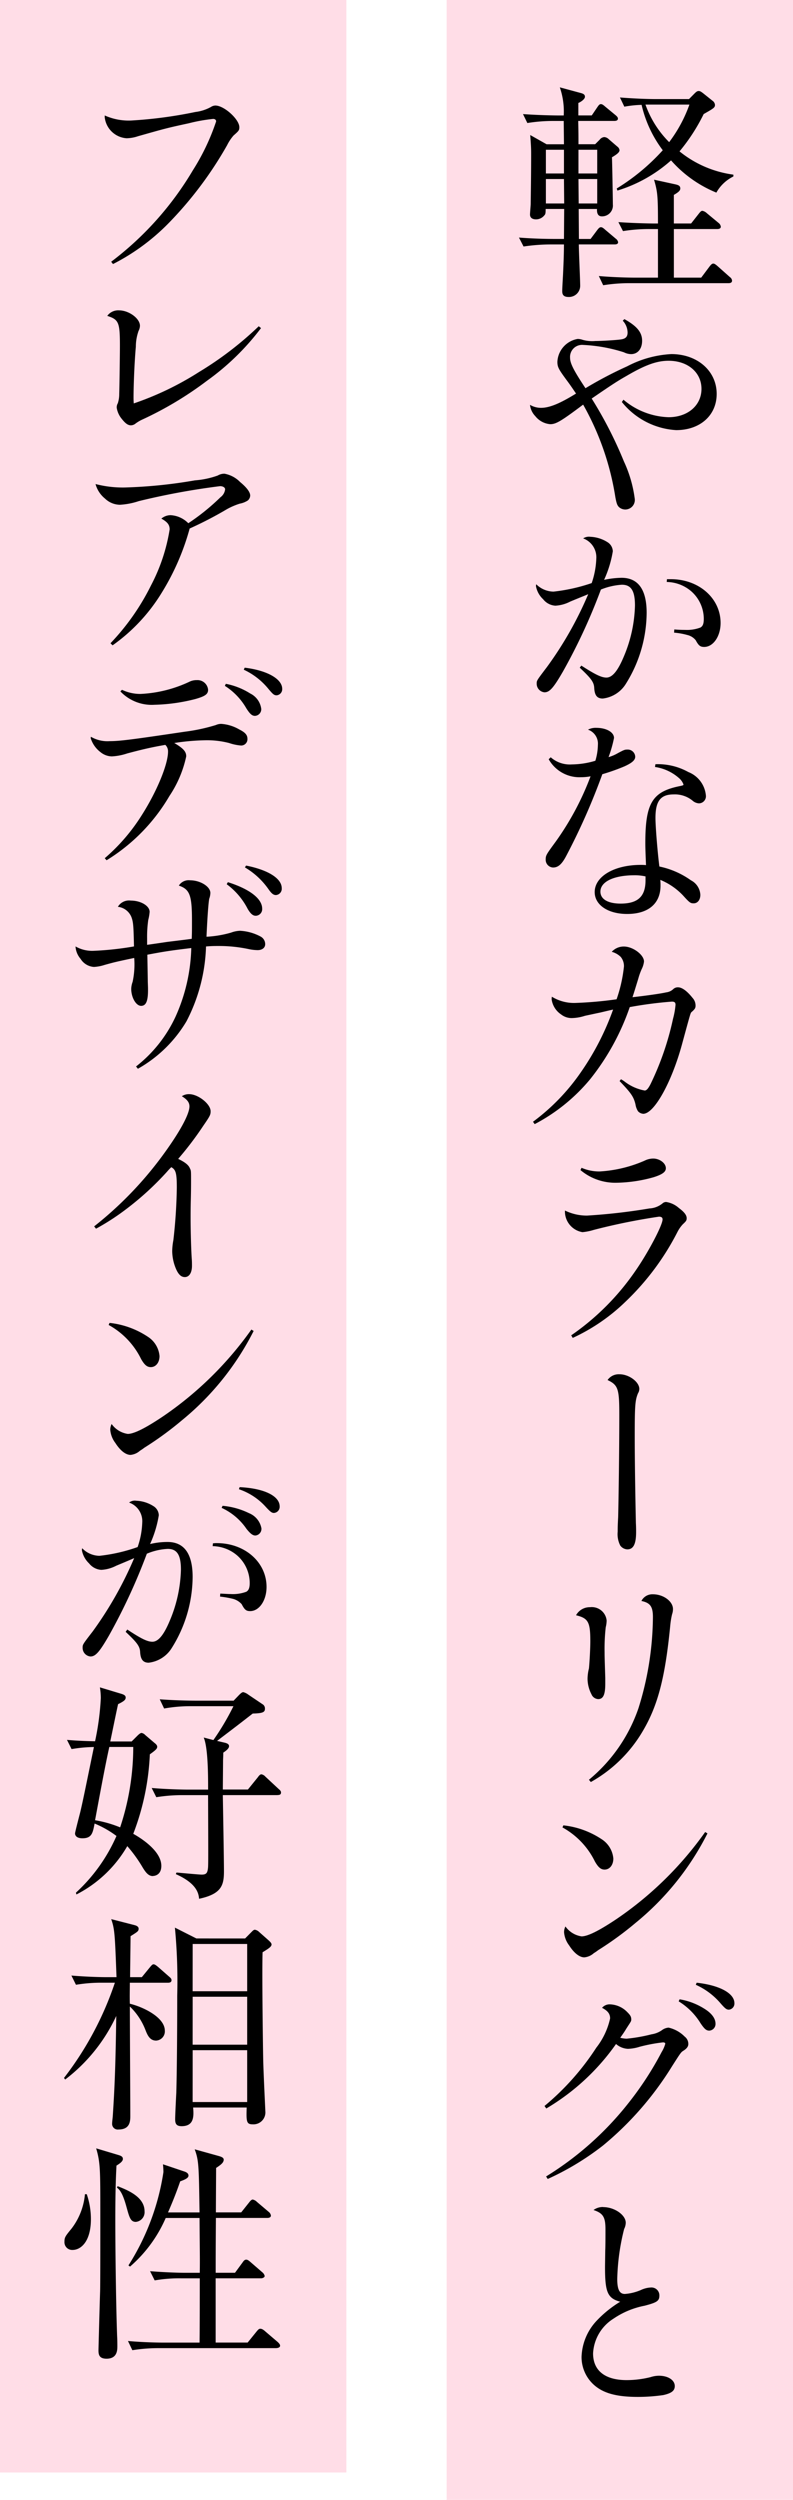
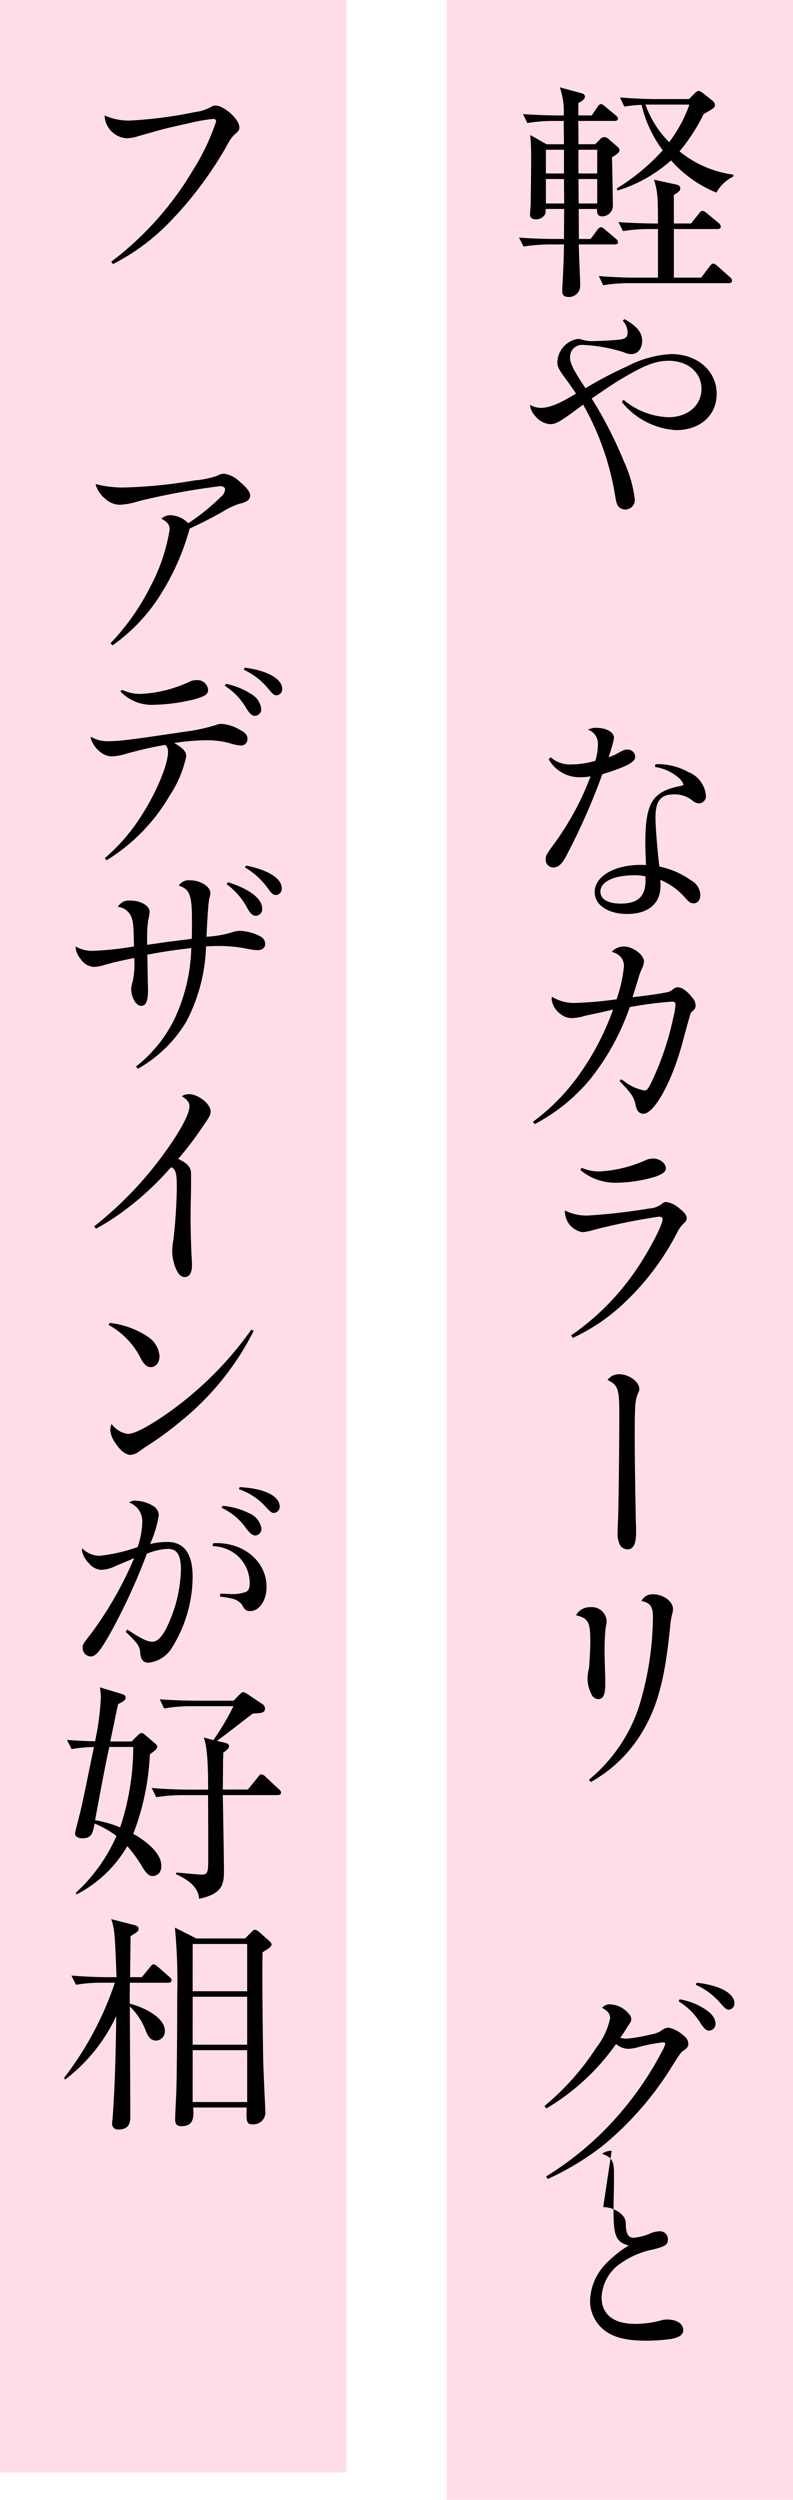
<svg xmlns="http://www.w3.org/2000/svg" width="87" height="274" viewBox="0 0 87 274">
  <g id="グループ_1502" data-name="グループ 1502" transform="translate(-583 15392)">
    <g id="グループ_1501" data-name="グループ 1501" transform="translate(631.805 -15392)">
      <rect id="長方形_690" data-name="長方形 690" width="38" height="274" transform="translate(0.195)" fill="#ffdde7" />
      <path id="パス_2280" data-name="パス 2280" d="M64.864,16.7c.027.43.1,4.574.1,5.154a1.186,1.186,0,0,1-1.212,1.31c-.58,0-.529-.657-.529-.808H61.217l.024,3.286h1.28l.7-.936c.151-.2.277-.353.429-.353s.278.1.5.3l1.138.96a.6.6,0,0,1,.251.376c0,.176-.126.251-.378.251H61.229c0,.733.151,3.914.151,4.545A1.226,1.226,0,0,1,60.092,32c-.681,0-.681-.43-.681-.682,0-.278.075-1.541.088-1.793.075-1.59.1-2.525.1-3.283H58.151a20.239,20.239,0,0,0-2.983.227l-.505-.981c1.566.127,3.132.152,3.895.152H59.6l.025-3.286H57.592c0,.48-.025.581-.152.708a1.158,1.158,0,0,1-.909.431c-.4,0-.656-.177-.656-.532,0-.177.075-.984.075-1.16.024-1.768.05-3.613.05-5.381,0-.58,0-.806-.1-2.17l1.794,1.012H59.6c0-.405-.025-2.175-.025-2.555H58.558a17.849,17.849,0,0,0-2.974.227l-.478-.98c1.716.126,3.51.151,3.863.151h.606a8.105,8.105,0,0,0-.429-3.082l2.332.632c.274.075.423.176.423.4,0,.278-.473.58-.723.682v1.364H62.65l.6-.885c.153-.228.253-.354.4-.354s.278.1.48.279l1.136.936c.177.15.253.25.253.377,0,.2-.2.25-.379.25H61.165c.027,1.316.027,1.593.027,2.555h1.831l.505-.507a.69.69,0,0,1,.5-.278.772.772,0,0,1,.481.228l.935.807a.585.585,0,0,1,.253.4c0,.228-.278.455-.834.783M59.6,15.864H57.617v2.6H59.6Zm0,3.208H57.617v2.679h2.008Zm3.649-3.208H61.191v2.6h2.057Zm0,3.208H61.191l.025,2.679h2.032ZM77.667,30.487H66.884a18.027,18.027,0,0,0-2.979.227l-.48-1.01c1.717.153,3.511.177,3.863.177h2.626V24.554h-.884a17.928,17.928,0,0,0-2.954.226l-.505-.985c1.742.126,3.661.152,3.863.152h.48c0-3.056-.051-3.485-.429-4.8l2.322.505c.329.076.556.152.556.454,0,.228-.177.4-.707.708v3.131H73.55l.834-1.061c.177-.227.278-.328.4-.328a.976.976,0,0,1,.48.253L76.581,23.9a.6.6,0,0,1,.227.4c0,.152-.126.254-.378.254H71.658v5.327h3l.908-1.213c.177-.226.278-.328.43-.328.1,0,.253.1.455.278l1.363,1.212a.514.514,0,0,1,.226.38c0,.2-.151.277-.378.277m-1.338-9.923a13.376,13.376,0,0,1-4.975-3.535,15.762,15.762,0,0,1-5.883,3.308l-.076-.228a22.983,22.983,0,0,0,5.05-4.191,13.141,13.141,0,0,1-2.322-4.975,12.093,12.093,0,0,0-1.894.2l-.481-1.009c1.566.125,3.107.176,3.864.176h3.712l.6-.607c.177-.176.3-.277.455-.277.177,0,.3.1.505.253l1.01.808a.617.617,0,0,1,.278.454c0,.3-.126.379-1.238,1.01a20.416,20.416,0,0,1-2.651,4.091,11.871,11.871,0,0,0,5.91,2.55v.2a4.336,4.336,0,0,0-1.868,1.768m-7.778-9.646a10.98,10.98,0,0,0,2.6,4.117,15.264,15.264,0,0,0,2.222-4.117Z" transform="translate(-46.533 0.55)" />
      <path id="パス_2281" data-name="パス 2281" d="M66.058,41.8a8.031,8.031,0,0,0,4.948,1.919c2.1,0,3.612-1.288,3.612-3.107,0-1.793-1.49-3.08-3.612-3.08-1.287,0-2.55.453-4.621,1.666-.935.53-1.491.884-3.813,2.475a44.762,44.762,0,0,1,3.535,6.893A13.883,13.883,0,0,1,67.3,52.687,1.045,1.045,0,0,1,65.6,53.6c-.227-.2-.3-.429-.43-1.111a29.972,29.972,0,0,0-3.535-10.151c-2.423,1.819-2.979,2.146-3.609,2.146a2.333,2.333,0,0,1-1.641-.884,2.091,2.091,0,0,1-.581-1.237,2.37,2.37,0,0,0,1.212.329c.909,0,2.044-.455,3.839-1.566-.43-.631-.631-.934-1.01-1.44-.909-1.237-1.036-1.464-1.036-2.046a2.675,2.675,0,0,1,2.223-2.5,1.712,1.712,0,0,1,.555.1,3.877,3.877,0,0,0,1.389.126c.707,0,2.373-.1,2.829-.177.5-.076.707-.3.707-.758a1.947,1.947,0,0,0-.53-1.288l.177-.176c1.363.758,1.945,1.439,1.945,2.373,0,.883-.481,1.464-1.213,1.464a1.8,1.8,0,0,1-.783-.2,17.211,17.211,0,0,0-4.47-.808A1.32,1.32,0,0,0,60.2,37.208c0,.606.4,1.389,1.69,3.334a43.426,43.426,0,0,1,4.572-2.4A11.739,11.739,0,0,1,71.309,36.8c2.854,0,4.976,1.843,4.976,4.368,0,2.349-1.819,3.966-4.445,3.966a8.257,8.257,0,0,1-5.958-3.082Z" transform="translate(-46.463 2.01)" />
-       <path id="パス_2282" data-name="パス 2282" d="M61.4,69.572c1.565,1.01,2.222,1.313,2.752,1.313.632,0,1.237-.708,1.894-2.273a15.218,15.218,0,0,0,1.237-5.632c0-1.616-.429-2.273-1.439-2.273a7.322,7.322,0,0,0-2.3.53,63.2,63.2,0,0,1-4.166,8.99c-1.036,1.792-1.465,2.273-2.02,2.273a.944.944,0,0,1-.858-.96c0-.327,0-.327,1.111-1.792a39.645,39.645,0,0,0,4.544-8.005c-.352.152-.629.253-1.968.808a4.017,4.017,0,0,1-1.641.454,1.857,1.857,0,0,1-1.339-.708,2.6,2.6,0,0,1-.783-1.413.87.87,0,0,1,.025-.228,2.746,2.746,0,0,0,1.894.808,19.5,19.5,0,0,0,4.192-.935,9.244,9.244,0,0,0,.505-2.676,2.2,2.2,0,0,0-1.44-2.223,1.136,1.136,0,0,1,.783-.176,3.791,3.791,0,0,1,1.869.58,1.223,1.223,0,0,1,.6,1.01,12.274,12.274,0,0,1-.959,3.131,9.849,9.849,0,0,1,1.919-.227c1.819,0,2.752,1.288,2.752,3.839A14.8,14.8,0,0,1,66.3,71.541a3.438,3.438,0,0,1-2.552,1.641c-.606,0-.884-.327-.934-1.135-.025-.657-.328-1.061-1.591-2.247ZM70.793,60.1h.429c3.082,0,5.454,2.1,5.454,4.8,0,1.464-.808,2.626-1.793,2.626-.429,0-.606-.126-.934-.731a1.661,1.661,0,0,0-.935-.581,7.694,7.694,0,0,0-1.44-.254l.027-.353a11.487,11.487,0,0,0,1.16.051,4.2,4.2,0,0,0,1.693-.253c.278-.152.379-.429.379-.959a4.034,4.034,0,0,0-1.39-3.031,4.231,4.231,0,0,0-2.675-1.009Z" transform="translate(-46.425 3.382)" />
      <path id="パス_2283" data-name="パス 2283" d="M57.979,78.419A3.173,3.173,0,0,0,60.3,79.2a9.263,9.263,0,0,0,2.576-.4,6.24,6.24,0,0,0,.278-1.743,1.618,1.618,0,0,0-1.086-1.666,1.781,1.781,0,0,1,.91-.2c1.111,0,1.944.48,1.944,1.11a13.512,13.512,0,0,1-.6,2.1,4.356,4.356,0,0,0,1.009-.429c.707-.38.783-.4,1.061-.4a.82.82,0,0,1,.857.782c0,.38-.352.682-1.186,1.061a22.32,22.32,0,0,1-2.423.858,70.9,70.9,0,0,1-3.965,8.964c-.48.908-.884,1.263-1.44,1.263a.848.848,0,0,1-.808-.884c0-.454.076-.555,1.111-1.969a30.9,30.9,0,0,0,3.813-7.146,5.308,5.308,0,0,1-1.034.1,3.869,3.869,0,0,1-3.561-1.969Zm11.489.758a6.894,6.894,0,0,1,3.61.859A3.054,3.054,0,0,1,75,82.585a.781.781,0,0,1-.756.884,1.164,1.164,0,0,1-.708-.3,3.059,3.059,0,0,0-2.071-.682c-1.439,0-1.995.733-1.995,2.576,0,1.036.253,3.99.43,5.328A9.129,9.129,0,0,1,73.357,91.9a1.9,1.9,0,0,1,1.037,1.591c0,.556-.3.935-.734.935-.352,0-.454-.076-1.161-.858A7.177,7.177,0,0,0,70,91.854a5.874,5.874,0,0,1,.025.63c0,1.97-1.338,3.107-3.661,3.107-2.1,0-3.561-.986-3.561-2.4,0-1.717,2.145-2.978,5.051-2.978a5.732,5.732,0,0,1,.579.024c-.075-1.819-.075-2.07-.075-2.424,0-4.368.758-5.631,3.787-6.236.354-.075.4-.1.4-.177a1.68,1.68,0,0,0-.5-.707,5.084,5.084,0,0,0-2.627-1.213Zm-2.3,12.172c-2.274,0-3.738.708-3.738,1.793,0,.834.833,1.313,2.222,1.313,1.894,0,2.728-.784,2.728-2.552v-.429a5.353,5.353,0,0,0-1.212-.126" transform="translate(-46.364 4.585)" />
      <path id="パス_2284" data-name="パス 2284" d="M56.115,116.989a22.823,22.823,0,0,0,5.252-5.428,29,29,0,0,0,3.535-6.869c-.454.1-.454.1-1.414.328-.379.076-.935.2-1.666.354a4.97,4.97,0,0,1-1.465.251,1.859,1.859,0,0,1-1.162-.4,2.384,2.384,0,0,1-1.034-1.641,1.5,1.5,0,0,1,.024-.3,4.616,4.616,0,0,0,2.6.682,41.987,41.987,0,0,0,4.5-.4,15.854,15.854,0,0,0,.807-3.586,1.578,1.578,0,0,0-.353-1.06,2.236,2.236,0,0,0-.985-.556,1.762,1.762,0,0,1,1.338-.58c.986,0,2.2.908,2.2,1.641a2.482,2.482,0,0,1-.253.833,7.257,7.257,0,0,0-.378,1.061c-.481,1.565-.481,1.565-.632,2.02,1.389-.153,3.156-.4,3.687-.53a1.355,1.355,0,0,0,.808-.379.72.72,0,0,1,.505-.176c.429,0,.985.4,1.59,1.161a1.237,1.237,0,0,1,.329.858c0,.253-.077.379-.455.708-.1.1-.1.1-1.036,3.535-1.136,4.166-3.055,7.6-4.242,7.6a.845.845,0,0,1-.58-.278,1.953,1.953,0,0,1-.278-.758c-.2-.833-.48-1.237-1.743-2.55l.153-.2a3.4,3.4,0,0,1,.429.277,5.081,5.081,0,0,0,2.172.96c.2,0,.379-.2.631-.682a31.38,31.38,0,0,0,2.475-7.172,8.587,8.587,0,0,0,.277-1.539c0-.253-.1-.353-.4-.353a43.78,43.78,0,0,0-4.622.6,26.424,26.424,0,0,1-4.344,7.905,19.846,19.846,0,0,1-6.086,4.923Z" transform="translate(-46.444 5.962)" />
      <path id="パス_2285" data-name="パス 2285" d="M60.106,139.062a27.39,27.39,0,0,0,7.069-7.1c1.389-2,2.954-4.974,2.954-5.606,0-.2-.125-.3-.4-.3A68.318,68.318,0,0,0,62.6,127.5a6.071,6.071,0,0,1-1.261.254,2.3,2.3,0,0,1-1.92-2.172v-.2a5.414,5.414,0,0,0,2.424.556,64.84,64.84,0,0,0,6.843-.783,2.444,2.444,0,0,0,1.439-.556.587.587,0,0,1,.4-.152,2.7,2.7,0,0,1,1.389.658c.581.429.859.782.859,1.11,0,.254-.051.329-.429.682a3.746,3.746,0,0,0-.581.833,28.365,28.365,0,0,1-5.734,7.677,20.78,20.78,0,0,1-5.756,3.938ZM61.242,120.7a4.85,4.85,0,0,0,2,.4,14.318,14.318,0,0,0,4.923-1.186,2.162,2.162,0,0,1,.935-.228c.707,0,1.389.505,1.389,1.061,0,.4-.379.681-1.339.985a15.8,15.8,0,0,1-4.066.606,5.935,5.935,0,0,1-3.964-1.389Z" transform="translate(-46.243 7.298)" />
      <path id="パス_2286" data-name="パス 2286" d="M65.138,141.971c1.036,0,2.172.833,2.172,1.616a.979.979,0,0,1-.152.481c-.3.756-.353,1.237-.353,4.67,0,2.349.051,5.934.127,9.546.024.4.024.758.024.985,0,1.312-.3,1.894-.959,1.894a1,1,0,0,1-.784-.429,2.736,2.736,0,0,1-.277-1.516c0-.4,0-.682.051-1.59.05-2.02.126-7.475.126-11.212,0-2.853-.126-3.257-1.288-3.812a1.485,1.485,0,0,1,1.312-.631" transform="translate(-45.974 8.657)" />
      <path id="パス_2287" data-name="パス 2287" d="M62.106,166.115a1.634,1.634,0,0,1,1.817,1.464,3.2,3.2,0,0,1-.1.732,21.008,21.008,0,0,0-.126,2.727c0,.455,0,.455.075,2.829v.631c0,1.213-.226,1.692-.783,1.692a.845.845,0,0,1-.731-.53,3.739,3.739,0,0,1-.43-1.692,4.792,4.792,0,0,1,.152-1.136c.05-.454.152-2.07.152-2.979,0-2.122-.228-2.526-1.566-2.853a1.706,1.706,0,0,1,1.541-.884m-.126,18.913a17.527,17.527,0,0,0,5.429-7.828,33.981,33.981,0,0,0,1.59-10c0-1.162-.3-1.565-1.263-1.768A1.349,1.349,0,0,1,69,164.7c1.162,0,2.2.782,2.2,1.616a1.734,1.734,0,0,1-.1.58,8.813,8.813,0,0,0-.2,1.237c-.556,5.707-1.363,8.787-3.03,11.591a15.183,15.183,0,0,1-5.682,5.554Z" transform="translate(-46.173 10.043)" />
-       <path id="パス_2288" data-name="パス 2288" d="M59.262,188.572a9.407,9.407,0,0,1,4.192,1.515,2.8,2.8,0,0,1,1.288,2.121c0,.708-.4,1.212-.96,1.212-.4,0-.681-.227-1.06-.884a8.549,8.549,0,0,0-3.561-3.737Zm15.807.884a30.207,30.207,0,0,1-7.879,9.8,36.18,36.18,0,0,1-4.117,3,4.808,4.808,0,0,1-.479.329,1.79,1.79,0,0,1-1.036.455c-.53,0-1.136-.48-1.667-1.315a2.731,2.731,0,0,1-.555-1.439,1.4,1.4,0,0,1,.151-.631,2.652,2.652,0,0,0,1.768,1.086c.682,0,1.944-.631,3.864-1.919a38.264,38.264,0,0,0,9.7-9.52Z" transform="translate(-46.258 11.498)" />
      <path id="パス_2289" data-name="パス 2289" d="M57.305,218.337a28.186,28.186,0,0,0,5.682-6.388,7.977,7.977,0,0,0,1.515-3.207c0-.505-.254-.834-.884-1.161a1.08,1.08,0,0,1,.908-.38,2.761,2.761,0,0,1,1.869.859c.328.327.429.5.429.807,0,.152-.05.227-.227.505-.05.075-.05.075-.328.505-.176.3-.353.555-.657.985a3.062,3.062,0,0,0,.707.1,17.6,17.6,0,0,0,2.728-.48,2.65,2.65,0,0,0,1.212-.505,1.372,1.372,0,0,1,.657-.227,3.607,3.607,0,0,1,1.768.985,1.01,1.01,0,0,1,.4.808c0,.278-.176.505-.53.732-.278.176-.278.176-1.263,1.718a35.193,35.193,0,0,1-7.576,8.685,29.92,29.92,0,0,1-6.058,3.661l-.177-.277a34.568,34.568,0,0,0,9.065-8.081,35.22,35.22,0,0,0,3.611-5.554,3.571,3.571,0,0,0,.4-.909c0-.1-.1-.152-.253-.152a17.83,17.83,0,0,0-2.551.48,4.791,4.791,0,0,1-1.288.228,2.111,2.111,0,0,1-1.312-.53,24.715,24.715,0,0,1-7.652,7.07Zm14.822-11.691a7.323,7.323,0,0,1,2.678,1.01c.833.505,1.261,1.085,1.261,1.666a.73.73,0,0,1-.681.758c-.329,0-.53-.176-.96-.808a7.247,7.247,0,0,0-2.4-2.4ZM74,204.828c2.524.278,4.14,1.162,4.14,2.247a.673.673,0,0,1-.6.707c-.253,0-.4-.1-.909-.681a7.694,7.694,0,0,0-2.728-2.046Z" transform="translate(-46.372 12.49)" />
-       <path id="パス_2290" data-name="パス 2290" d="M63.51,228.009c1.237,0,2.474.859,2.474,1.717a1.606,1.606,0,0,1-.177.682,24.382,24.382,0,0,0-.756,5.48c0,1.162.251,1.641.833,1.641a5.4,5.4,0,0,0,1.868-.48,2.843,2.843,0,0,1,.986-.228.864.864,0,0,1,.935.884c0,.581-.254.759-1.617,1.112a9.138,9.138,0,0,0-3.409,1.414,4.769,4.769,0,0,0-2.248,3.812c0,1.893,1.313,2.929,3.687,2.929a10.851,10.851,0,0,0,2.627-.329,3,3,0,0,1,.908-.151c1.011,0,1.742.48,1.742,1.135,0,.506-.353.783-1.262.986a19.73,19.73,0,0,1-2.778.2c-2.349,0-3.813-.4-4.849-1.338a4.088,4.088,0,0,1-1.338-3.056,6.061,6.061,0,0,1,1.641-3.939,12.371,12.371,0,0,1,2.6-2.1c-1.389-.378-1.667-1.034-1.667-3.787,0-.1,0-.1.025-1.843.024-.455.024-1.719.024-2.3,0-1.339-.251-1.768-1.311-2.121a1.7,1.7,0,0,1,1.06-.329" transform="translate(-46.138 13.903)" />
+       <path id="パス_2290" data-name="パス 2290" d="M63.51,228.009c1.237,0,2.474.859,2.474,1.717c0,1.162.251,1.641.833,1.641a5.4,5.4,0,0,0,1.868-.48,2.843,2.843,0,0,1,.986-.228.864.864,0,0,1,.935.884c0,.581-.254.759-1.617,1.112a9.138,9.138,0,0,0-3.409,1.414,4.769,4.769,0,0,0-2.248,3.812c0,1.893,1.313,2.929,3.687,2.929a10.851,10.851,0,0,0,2.627-.329,3,3,0,0,1,.908-.151c1.011,0,1.742.48,1.742,1.135,0,.506-.353.783-1.262.986a19.73,19.73,0,0,1-2.778.2c-2.349,0-3.813-.4-4.849-1.338a4.088,4.088,0,0,1-1.338-3.056,6.061,6.061,0,0,1,1.641-3.939,12.371,12.371,0,0,1,2.6-2.1c-1.389-.378-1.667-1.034-1.667-3.787,0-.1,0-.1.025-1.843.024-.455.024-1.719.024-2.3,0-1.339-.251-1.768-1.311-2.121a1.7,1.7,0,0,1,1.06-.329" transform="translate(-46.138 13.903)" />
    </g>
    <g id="グループ_1500" data-name="グループ 1500" transform="translate(583 -15391.999)">
      <rect id="長方形_691" data-name="長方形 691" width="38" height="271" transform="translate(0 -0.001)" fill="#ffdde7" />
      <path id="パス_2291" data-name="パス 2291" d="M11.538,28.024A34.748,34.748,0,0,0,20.5,18a24.354,24.354,0,0,0,2.551-5.354c0-.176-.127-.277-.328-.277a18.345,18.345,0,0,0-2.677.479c-2.45.53-2.6.58-5.556,1.415a4.151,4.151,0,0,1-1.261.226,2.59,2.59,0,0,1-2.4-2.3v-.2a6.4,6.4,0,0,0,2.9.556,48.077,48.077,0,0,0,7.045-.935,4.655,4.655,0,0,0,1.717-.556.9.9,0,0,1,.481-.151c.96,0,2.626,1.515,2.626,2.373,0,.329-.05.4-.632.908a4.891,4.891,0,0,0-.707,1.061A41.343,41.343,0,0,1,17.9,23.731a23.378,23.378,0,0,1-6.162,4.546Z" transform="translate(0.66 0.664)" />
-       <path id="パス_2292" data-name="パス 2292" d="M27.96,34.006a27.356,27.356,0,0,1-5.909,5.758,38.476,38.476,0,0,1-7.172,4.293,3.949,3.949,0,0,0-.707.43.811.811,0,0,1-.48.176c-.329,0-.607-.2-1.01-.707a2.53,2.53,0,0,1-.556-1.237.924.924,0,0,1,.126-.48,3.26,3.26,0,0,0,.152-1.01c.024-.658.076-4.243.076-5.278,0-2.576-.126-2.878-1.389-3.283a1.478,1.478,0,0,1,1.287-.606c1.086,0,2.3.884,2.3,1.692a1.289,1.289,0,0,1-.151.555,5.244,5.244,0,0,0-.3,1.743c-.153,1.69-.253,4.266-.253,5.58,0,.076,0,.3.025.631a33.166,33.166,0,0,0,7.145-3.434,37.28,37.28,0,0,0,6.566-5.024Z" transform="translate(0.676 1.954)" />
      <path id="パス_2293" data-name="パス 2293" d="M11.52,67.521a25.584,25.584,0,0,0,4.444-6.338,19.865,19.865,0,0,0,2.046-6.136c0-.505-.228-.808-.909-1.187a1.578,1.578,0,0,1,1.01-.378,2.941,2.941,0,0,1,1.945.884,23.916,23.916,0,0,0,3.535-2.854,1.253,1.253,0,0,0,.505-.858c0-.2-.227-.353-.556-.353a78.682,78.682,0,0,0-8.913,1.64,7.976,7.976,0,0,1-2.07.4,2.4,2.4,0,0,1-1.642-.681,3.086,3.086,0,0,1-1.036-1.59,11.934,11.934,0,0,0,3.207.378,53.266,53.266,0,0,0,7.7-.782,9.367,9.367,0,0,0,2.5-.53,1.444,1.444,0,0,1,.732-.2,3.186,3.186,0,0,1,1.717.909c.733.606,1.112,1.112,1.112,1.49a.754.754,0,0,1-.253.53,2.414,2.414,0,0,1-.885.353,7.513,7.513,0,0,0-1.413.606,41.416,41.416,0,0,1-4.09,2.121,26.742,26.742,0,0,1-3.056,7.022,19.49,19.49,0,0,1-5.4,5.782Z" transform="translate(0.602 2.983)" />
      <path id="パス_2294" data-name="パス 2294" d="M10.92,89.859a20.709,20.709,0,0,0,4.065-4.723c1.641-2.575,2.879-5.554,2.879-6.968a.968.968,0,0,0-.3-.732c-1.59.277-2.524.5-4.166.935A6.388,6.388,0,0,1,11.7,78.7a2.031,2.031,0,0,1-1.263-.48A3.029,3.029,0,0,1,9.379,76.7a.438.438,0,0,1,.025-.151,3.568,3.568,0,0,0,2.045.48c1.138,0,2.475-.177,8.259-1.036a20.034,20.034,0,0,0,3.408-.732,1.428,1.428,0,0,1,.58-.126,4.527,4.527,0,0,1,1.971.606c.657.328.908.606.908,1.036a.692.692,0,0,1-.681.732,5.373,5.373,0,0,1-1.338-.278,9.686,9.686,0,0,0-2.6-.3,24.5,24.5,0,0,0-3.409.3c.985.581,1.312.935,1.312,1.465a12.471,12.471,0,0,1-1.843,4.343,20.269,20.269,0,0,1-6.893,7.045ZM12.812,71.4a4.639,4.639,0,0,0,2.021.455,14.1,14.1,0,0,0,5.429-1.363,1.765,1.765,0,0,1,.759-.152,1.164,1.164,0,0,1,1.237,1.06c0,.48-.33.708-1.39,1.01a19.688,19.688,0,0,1-4.494.631,4.737,4.737,0,0,1-3.738-1.464Zm11.39-.656a7.734,7.734,0,0,1,2.677,1.06A2.19,2.19,0,0,1,28.091,73.5a.731.731,0,0,1-.683.758c-.328,0-.555-.2-.959-.834A7.087,7.087,0,0,0,24.1,70.971Zm2.07-1.768c2.475.3,4.117,1.237,4.117,2.322a.674.674,0,0,1-.606.707c-.278,0-.4-.1-.909-.707a7.643,7.643,0,0,0-2.7-2.1Z" transform="translate(0.572 4.205)" />
      <path id="パス_2295" data-name="パス 2295" d="M14.45,111.439a14.783,14.783,0,0,0,4.343-5.48,19.409,19.409,0,0,0,1.717-7.5c-2.3.277-2.954.378-4.822.731.024,1.238.05,2.8.05,2.98.024.631.024.631.024.909,0,1.212-.226,1.717-.756,1.717-.555,0-1.085-.908-1.085-1.869a2.391,2.391,0,0,1,.152-.756,9.151,9.151,0,0,0,.176-2.626c-2.172.454-2.3.505-3.232.758a4.534,4.534,0,0,1-1.186.227,1.862,1.862,0,0,1-1.465-.884,2.283,2.283,0,0,1-.556-1.363,3.658,3.658,0,0,0,1.995.48,33.978,33.978,0,0,0,4.419-.48c-.05-2.248-.075-2.652-.278-3.207a1.813,1.813,0,0,0-1.49-1.136,1.416,1.416,0,0,1,1.414-.682c1.111,0,2.07.581,2.07,1.237a5.06,5.06,0,0,1-.151.884,12.97,12.97,0,0,0-.126,2.021v.708c1.793-.254,2.044-.3,2.272-.329C20,97.526,20,97.526,20.56,97.449c.025-.758.025-.884.025-2.045,0-2.753-.253-3.385-1.44-3.789a1.272,1.272,0,0,1,1.237-.58c1.112,0,2.223.682,2.223,1.389a2.075,2.075,0,0,1-.126.631c-.076.353-.2,1.894-.3,4.166a11.948,11.948,0,0,0,2.7-.454,3.061,3.061,0,0,1,.986-.2,5.365,5.365,0,0,1,2.247.631.948.948,0,0,1,.506.833c0,.4-.329.657-.834.657a5.129,5.129,0,0,1-.909-.1,15.75,15.75,0,0,0-3.359-.354c-.429,0-.756,0-1.389.051a18.942,18.942,0,0,1-2.146,8.207,14.44,14.44,0,0,1-5.328,5.2Zm10.075-20.2c2.4.758,3.762,1.817,3.762,2.9a.726.726,0,0,1-.708.783c-.3,0-.555-.2-.883-.756a7.707,7.707,0,0,0-2.3-2.7Zm1.995-1.819c2.423.48,3.913,1.414,3.913,2.474a.692.692,0,0,1-.63.758c-.278,0-.48-.152-.833-.656a8.265,8.265,0,0,0-2.576-2.374Z" transform="translate(0.476 5.451)" />
      <path id="パス_2296" data-name="パス 2296" d="M9.736,127.525a40.14,40.14,0,0,0,7.424-7.652c1.919-2.6,3.031-4.621,3.031-5.5,0-.43-.254-.758-.835-1.111a1.369,1.369,0,0,1,.808-.227c.986,0,2.349,1.085,2.349,1.868,0,.379-.051.505-.783,1.565a35.9,35.9,0,0,1-2.777,3.661c.731.353,1.135.658,1.286,1.036.127.253.127.253.127,1.39,0,.328,0,1.034-.025,2.019-.024.884-.024,1.465-.024,2.172,0,1.085.05,3.182.125,4.318.025.3.025.58.025.782,0,.758-.3,1.238-.783,1.238-.4,0-.707-.278-.985-.935a5.1,5.1,0,0,1-.4-1.894,6.716,6.716,0,0,1,.127-1.212,56.674,56.674,0,0,0,.378-5.757c0-1.567-.1-1.969-.606-2.248a6.409,6.409,0,0,0-.454.481,32.082,32.082,0,0,1-4.494,4.116,25.991,25.991,0,0,1-3.31,2.146Z" transform="translate(0.594 6.891)" />
      <path id="パス_2297" data-name="パス 2297" d="M11.336,136.664a9.406,9.406,0,0,1,4.192,1.515,2.8,2.8,0,0,1,1.288,2.121c0,.708-.4,1.212-.96,1.212-.4,0-.681-.227-1.059-.884a8.551,8.551,0,0,0-3.562-3.737Zm15.807.884a30.207,30.207,0,0,1-7.879,9.8,36.265,36.265,0,0,1-4.116,3,4.845,4.845,0,0,1-.48.329,1.788,1.788,0,0,1-1.034.455c-.53,0-1.137-.48-1.668-1.315a2.728,2.728,0,0,1-.554-1.439,1.4,1.4,0,0,1,.15-.631,2.655,2.655,0,0,0,1.768,1.086c.682,0,1.944-.631,3.865-1.919a38.281,38.281,0,0,0,9.7-9.52Z" transform="translate(0.685 8.332)" />
      <path id="パス_2298" data-name="パス 2298" d="M13.449,169.239c1.565,1.036,2.222,1.338,2.752,1.338.631,0,1.237-.707,1.895-2.273a15.234,15.234,0,0,0,1.237-5.631c0-1.617-.43-2.273-1.441-2.273a6.665,6.665,0,0,0-2.3.529,64.678,64.678,0,0,1-4.166,8.991c-1.036,1.792-1.464,2.272-2.02,2.272a.943.943,0,0,1-.858-.959c0-.353,0-.353,1.111-1.793a40.558,40.558,0,0,0,4.545-8.029c-.353.152-.631.278-1.969.833a4.013,4.013,0,0,1-1.641.454,1.855,1.855,0,0,1-1.338-.707,2.678,2.678,0,0,1-.784-1.414,1.027,1.027,0,0,1,.025-.251,2.683,2.683,0,0,0,1.894.833,18.423,18.423,0,0,0,4.192-.96,9.079,9.079,0,0,0,.506-2.677,2.166,2.166,0,0,0-1.441-2.2,1.007,1.007,0,0,1,.783-.2,3.785,3.785,0,0,1,1.868.581,1.22,1.22,0,0,1,.606,1.009,12.316,12.316,0,0,1-.959,3.157,8.152,8.152,0,0,1,1.919-.227c1.819,0,2.752,1.287,2.752,3.838a14.789,14.789,0,0,1-2.273,7.753,3.435,3.435,0,0,1-2.55,1.641c-.607,0-.884-.353-.935-1.137-.025-.656-.329-1.06-1.591-2.247Zm9.394-9.444a2.462,2.462,0,0,1,.43-.027c3.08,0,5.453,2.1,5.453,4.8,0,1.49-.808,2.651-1.792,2.651-.431,0-.608-.126-.935-.758a1.981,1.981,0,0,0-.935-.581,10.6,10.6,0,0,0-1.439-.251l.024-.329c.606.025.859.05,1.162.05A4.215,4.215,0,0,0,26.5,165.1c.278-.152.379-.455.379-.96a4.031,4.031,0,0,0-1.389-3.03,4.227,4.227,0,0,0-2.676-1.01Zm1.06-4.117a8.228,8.228,0,0,1,2.9.807,2.228,2.228,0,0,1,1.363,1.668.736.736,0,0,1-.657.782c-.3,0-.556-.2-.985-.732a6.65,6.65,0,0,0-2.727-2.3Zm1.868-2.046c2.677.126,4.395.959,4.395,2.121a.677.677,0,0,1-.631.708c-.228,0-.4-.126-.91-.682a6.967,6.967,0,0,0-2.927-1.918Z" transform="translate(0.517 9.367)" />
      <path id="パス_2299" data-name="パス 2299" d="M16.346,195c-.48,0-.783-.4-1.111-.935a15.438,15.438,0,0,0-1.692-2.348,13.6,13.6,0,0,1-5.581,5.3l-.051-.2a18.5,18.5,0,0,0,4.445-6.212,10.974,10.974,0,0,0-2.4-1.363c-.2,1.034-.3,1.616-1.338,1.616-.63,0-.807-.3-.807-.53,0-.151.5-2.046.581-2.373.277-1.186.4-1.793,1.49-7.1a15.22,15.22,0,0,0-2.45.227l-.505-1.01c.857.076,1.742.126,3.081.153a29.276,29.276,0,0,0,.63-4.723,7.135,7.135,0,0,0-.1-1.186l2.349.707c.253.076.479.177.479.4s-.1.38-.833.733c-.152.657-.732,3.51-.858,4.09h2.348l.606-.606c.177-.176.353-.329.481-.329a.724.724,0,0,1,.4.228l1.037.884c.1.075.278.227.278.4,0,.227-.177.378-.808.833a27.493,27.493,0,0,1-1.819,8.712c.455.253,3.08,1.743,3.08,3.511,0,1.009-.731,1.111-.934,1.111m-4.772-14.142c-.43,1.895-1.061,5.328-1.565,8.031a12.746,12.746,0,0,1,2.752.783,27.985,27.985,0,0,0,1.439-8.814Zm18.459,5.278H24.023c.024,1.312.125,7.146.125,8.333,0,1.541-.251,2.5-2.727,3.03-.051-.53-.2-1.667-2.551-2.7l.075-.177c.329.027,2.475.228,2.753.228.53,0,.657-.177.708-.834.024-.454.024-1.539,0-7.878h-2.7a17.9,17.9,0,0,0-2.98.227l-.506-1.01c1.743.151,3.562.177,3.89.177h2.3c0-1.465,0-4.572-.482-5.707l1.061.278a27.813,27.813,0,0,0,2.2-3.713H20.563a16.1,16.1,0,0,0-2.979.254l-.48-1.01c1.667.126,3.409.151,3.863.151h4.242l.582-.606c.226-.227.352-.328.479-.328a1.538,1.538,0,0,1,.556.278l1.541,1.036a.54.54,0,0,1,.277.5c0,.38-.226.506-1.337.53-.885.682-1.187.935-3.915,3l.858.2c.4.1.456.253.456.379,0,.253-.33.505-.632.707,0,.455-.025.657-.025.935,0,.48-.024,2.651-.024,3.107h2.752l1.085-1.339c.126-.177.253-.329.4-.329a.774.774,0,0,1,.429.254l1.465,1.363c.152.126.251.227.251.378,0,.254-.2.279-.378.279" transform="translate(0.422 10.628)" />
      <path id="パス_2300" data-name="パス 2300" d="M10.886,205.228a16.847,16.847,0,0,0-2.956.226l-.5-1.01c1.819.152,3.434.177,3.863.177h1.086c-.177-4.72-.2-5.251-.581-6.362l2.55.656c.228.051.456.177.456.38,0,.278-.076.328-.885.833,0,.7-.05,3.836-.05,4.493h1.287l.91-1.112c.151-.177.253-.3.379-.3.152,0,.378.2.479.278l1.238,1.086c.152.127.251.227.251.379,0,.228-.2.279-.378.279H13.841c0,.808-.027,1.462,0,2.3,1.388.328,3.838,1.465,3.838,2.956a1.01,1.01,0,0,1-.959,1.086c-.708,0-.96-.632-1.187-1.213a7.112,7.112,0,0,0-1.691-2.526c0,1.895.05,10.279.05,11.968,0,.555,0,1.515-1.288,1.515a.619.619,0,0,1-.708-.631c0-.227.076-.758.076-.884.2-3.078.3-5.353.379-10.932a18.546,18.546,0,0,1-5.606,6.971l-.126-.177A35.484,35.484,0,0,0,12.2,205.228Zm15.6-4.848.7-.708c.149-.151.249-.251.373-.251a.88.88,0,0,1,.473.251l1.056.934c.126.125.3.277.3.426,0,.254-.329.455-.985.859-.074,2.4.05,11.237.075,12.02.051,1.8.227,5.227.227,5.4a1.306,1.306,0,0,1-1.388,1.439c-.682,0-.708-.3-.657-1.843H20.785c.074.935.126,2.046-1.264,2.046-.581,0-.708-.278-.708-.758,0-.455.1-2.472.126-2.9.077-2.881.1-7.627.1-10.633a61.937,61.937,0,0,0-.253-7.472l2.352,1.187Zm-5.756,5.782h5.984v-5.18H20.734Zm0,5.859h5.984v-5.255H20.734Zm0,6.287h5.984v-5.684H20.734Z" transform="translate(0.404 12.088)" />
-       <path id="パス_2301" data-name="パス 2301" d="M7.55,233.076a.848.848,0,0,1-.884-.908c0-.481.1-.606.783-1.441a7.266,7.266,0,0,0,1.464-3.761h.2a8.41,8.41,0,0,1,.454,2.727c0,2.449-1.085,3.383-2.019,3.383m4.823-9.242c-.051,1.086-.127,2.552-.127,5.985,0,3.03.076,9.343.2,12.726.025.429.025.935.025,1.061,0,.429,0,1.389-1.187,1.389-.833,0-.884-.48-.884-.935,0-.176.152-5.731.177-6.363.025-.506.025-5.329.025-6.187v-2.525c0-4.647,0-5.505-.455-7.046l2.449.733c.329.1.481.2.481.429,0,.253-.3.48-.707.732M14.494,230c-.581,0-.708-.506-1.011-1.591-.429-1.59-.756-1.919-1.061-2.172l.077-.151c1.085.429,2.954,1.161,2.954,2.752A1.067,1.067,0,0,1,14.494,230m15.453,13.837H17.094a17.926,17.926,0,0,0-2.979.227l-.481-1.009c1.667.151,3.409.176,3.864.176h3.989c.025-1.111.025-6.036.025-7.045h-1.97a15.583,15.583,0,0,0-2.978.227l-.506-1.01c1.566.126,3.131.177,3.888.177h1.566c.024-1.692,0-2.122-.025-6.01H17.775a14.874,14.874,0,0,1-3.913,5.328l-.177-.126a26.359,26.359,0,0,0,3.839-10.228,8.336,8.336,0,0,0-.051-.857l2.4.808c.2.075.4.2.4.429s-.254.4-.91.631c-.453,1.313-.833,2.247-1.337,3.408h3.459c-.076-5.1-.076-5.68-.53-6.918l2.626.731c.278.077.556.177.556.4,0,.329-.3.557-.834.91,0,.53-.024,3.988-.024,4.872h2.778l.884-1.11q.228-.3.379-.3a.919.919,0,0,1,.454.253l1.313,1.112a.6.6,0,0,1,.227.4c0,.176-.177.253-.378.253H23.281c-.025,3.611-.025,4.015-.025,6.01h2.121l.834-1.137c.152-.226.253-.3.4-.3.127,0,.254.077.455.254l1.312,1.136a.713.713,0,0,1,.254.4c0,.151-.227.253-.379.253h-5v7.045h3.511l.959-1.186c.227-.278.3-.329.43-.329.1,0,.253.024.555.3l1.363,1.162c.126.126.253.253.253.4s-.177.253-.379.253" transform="translate(0.406 13.532)" />
    </g>
  </g>
</svg>